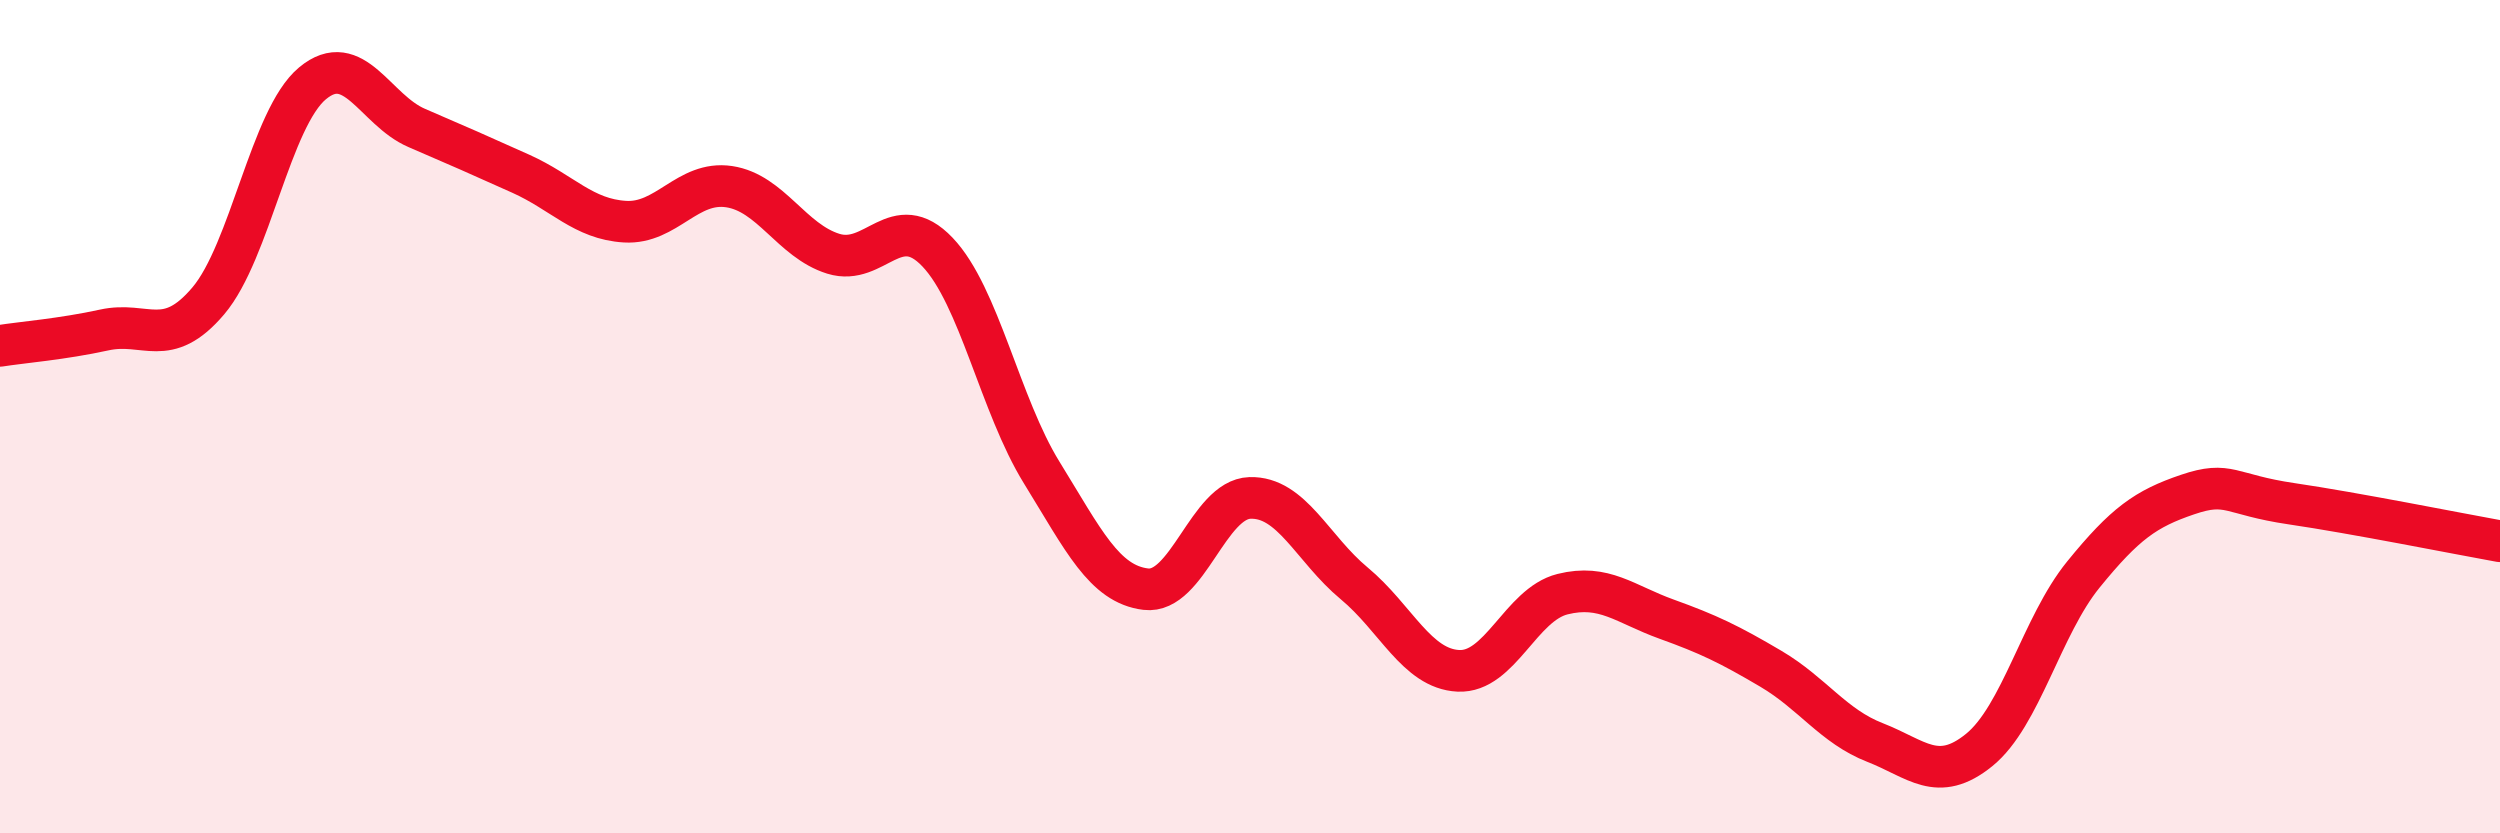
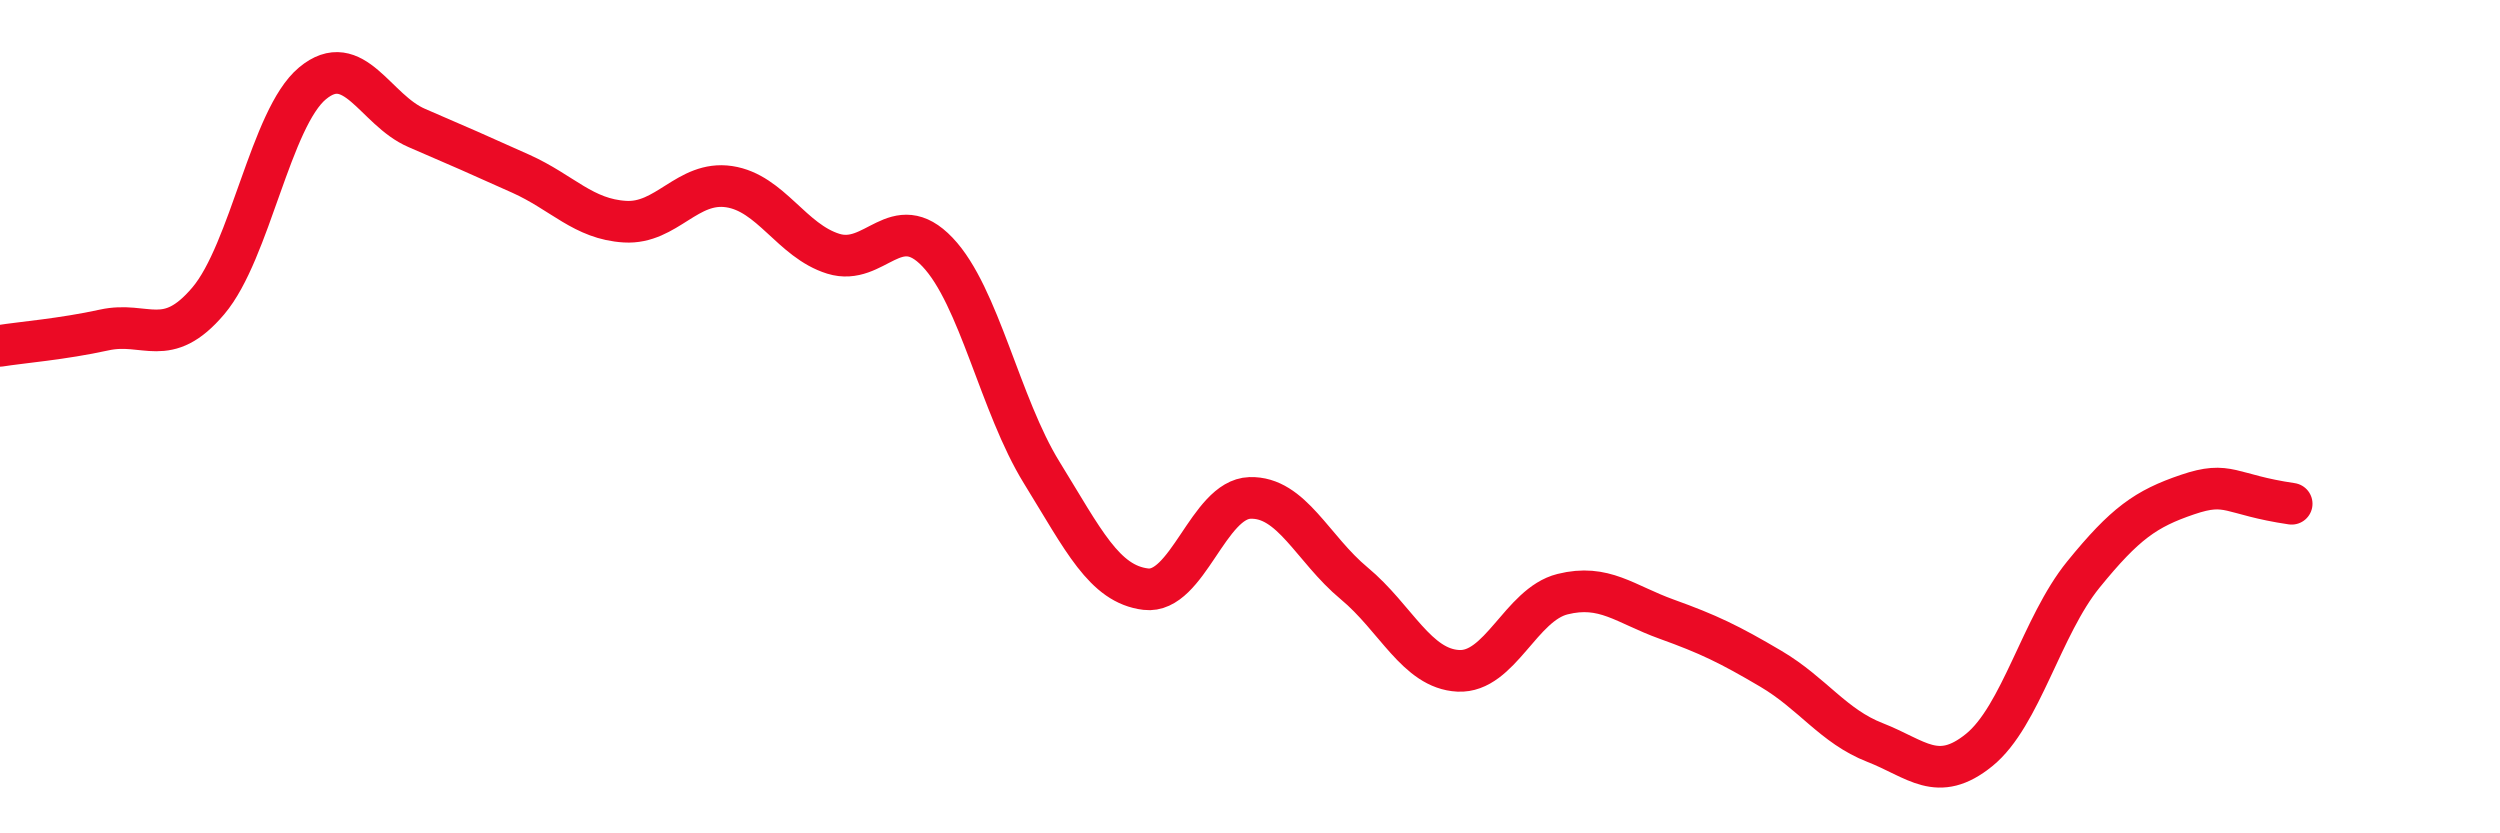
<svg xmlns="http://www.w3.org/2000/svg" width="60" height="20" viewBox="0 0 60 20">
-   <path d="M 0,8.3 C 0.5,8.22 1.5,8.14 2.5,7.92 C 3.5,7.7 4,8.4 5,7.22 C 6,6.04 6.5,2.83 7.5,2 C 8.5,1.17 9,2.64 10,3.07 C 11,3.5 11.5,3.72 12.5,4.17 C 13.5,4.62 14,5.26 15,5.32 C 16,5.38 16.5,4.33 17.5,4.48 C 18.5,4.63 19,5.78 20,6.09 C 21,6.4 21.5,5 22.5,6.05 C 23.5,7.1 24,9.72 25,11.34 C 26,12.96 26.5,14.02 27.5,14.14 C 28.5,14.26 29,11.98 30,11.95 C 31,11.92 31.5,13.17 32.5,14 C 33.5,14.83 34,16.05 35,16.1 C 36,16.15 36.5,14.51 37.5,14.26 C 38.5,14.01 39,14.5 40,14.86 C 41,15.22 41.5,15.46 42.5,16.05 C 43.5,16.64 44,17.43 45,17.82 C 46,18.21 46.5,18.81 47.5,18 C 48.5,17.19 49,15.02 50,13.79 C 51,12.56 51.5,12.21 52.5,11.87 C 53.5,11.53 53.5,11.87 55,12.09 C 56.5,12.31 59,12.81 60,12.99L60 20L0 20Z" fill="#EB0A25" opacity="0.1" stroke-linecap="round" stroke-linejoin="round" />
-   <path d="M 0,8.3 C 0.5,8.22 1.5,8.14 2.5,7.92 C 3.5,7.7 4,8.4 5,7.22 C 6,6.04 6.5,2.83 7.5,2 C 8.5,1.17 9,2.64 10,3.07 C 11,3.5 11.5,3.72 12.5,4.17 C 13.5,4.62 14,5.26 15,5.32 C 16,5.38 16.5,4.33 17.5,4.48 C 18.5,4.63 19,5.78 20,6.09 C 21,6.4 21.5,5 22.5,6.05 C 23.5,7.1 24,9.72 25,11.34 C 26,12.96 26.5,14.02 27.5,14.14 C 28.5,14.26 29,11.98 30,11.95 C 31,11.92 31.5,13.17 32.5,14 C 33.5,14.83 34,16.05 35,16.1 C 36,16.15 36.5,14.51 37.5,14.26 C 38.5,14.01 39,14.5 40,14.86 C 41,15.22 41.5,15.46 42.5,16.05 C 43.5,16.64 44,17.43 45,17.82 C 46,18.21 46.5,18.81 47.5,18 C 48.5,17.19 49,15.02 50,13.79 C 51,12.56 51.5,12.21 52.5,11.87 C 53.5,11.53 53.5,11.87 55,12.09 C 56.5,12.31 59,12.81 60,12.99" stroke="#EB0A25" stroke-width="1" fill="none" stroke-linecap="round" stroke-linejoin="round" />
+   <path d="M 0,8.3 C 0.5,8.22 1.5,8.14 2.5,7.92 C 3.5,7.7 4,8.4 5,7.22 C 6,6.04 6.5,2.83 7.5,2 C 8.5,1.17 9,2.64 10,3.07 C 11,3.5 11.5,3.72 12.5,4.17 C 13.5,4.62 14,5.26 15,5.32 C 16,5.38 16.5,4.33 17.5,4.48 C 18.5,4.63 19,5.78 20,6.09 C 21,6.4 21.5,5 22.5,6.05 C 23.5,7.1 24,9.72 25,11.34 C 26,12.96 26.5,14.02 27.5,14.14 C 28.5,14.26 29,11.98 30,11.95 C 31,11.92 31.5,13.17 32.5,14 C 33.5,14.83 34,16.05 35,16.1 C 36,16.15 36.5,14.51 37.5,14.26 C 38.5,14.01 39,14.5 40,14.86 C 41,15.22 41.5,15.46 42.5,16.05 C 43.5,16.64 44,17.43 45,17.82 C 46,18.21 46.5,18.81 47.5,18 C 48.5,17.19 49,15.02 50,13.79 C 51,12.56 51.5,12.21 52.5,11.87 C 53.5,11.53 53.5,11.87 55,12.09 " stroke="#EB0A25" stroke-width="1" fill="none" stroke-linecap="round" stroke-linejoin="round" />
</svg>